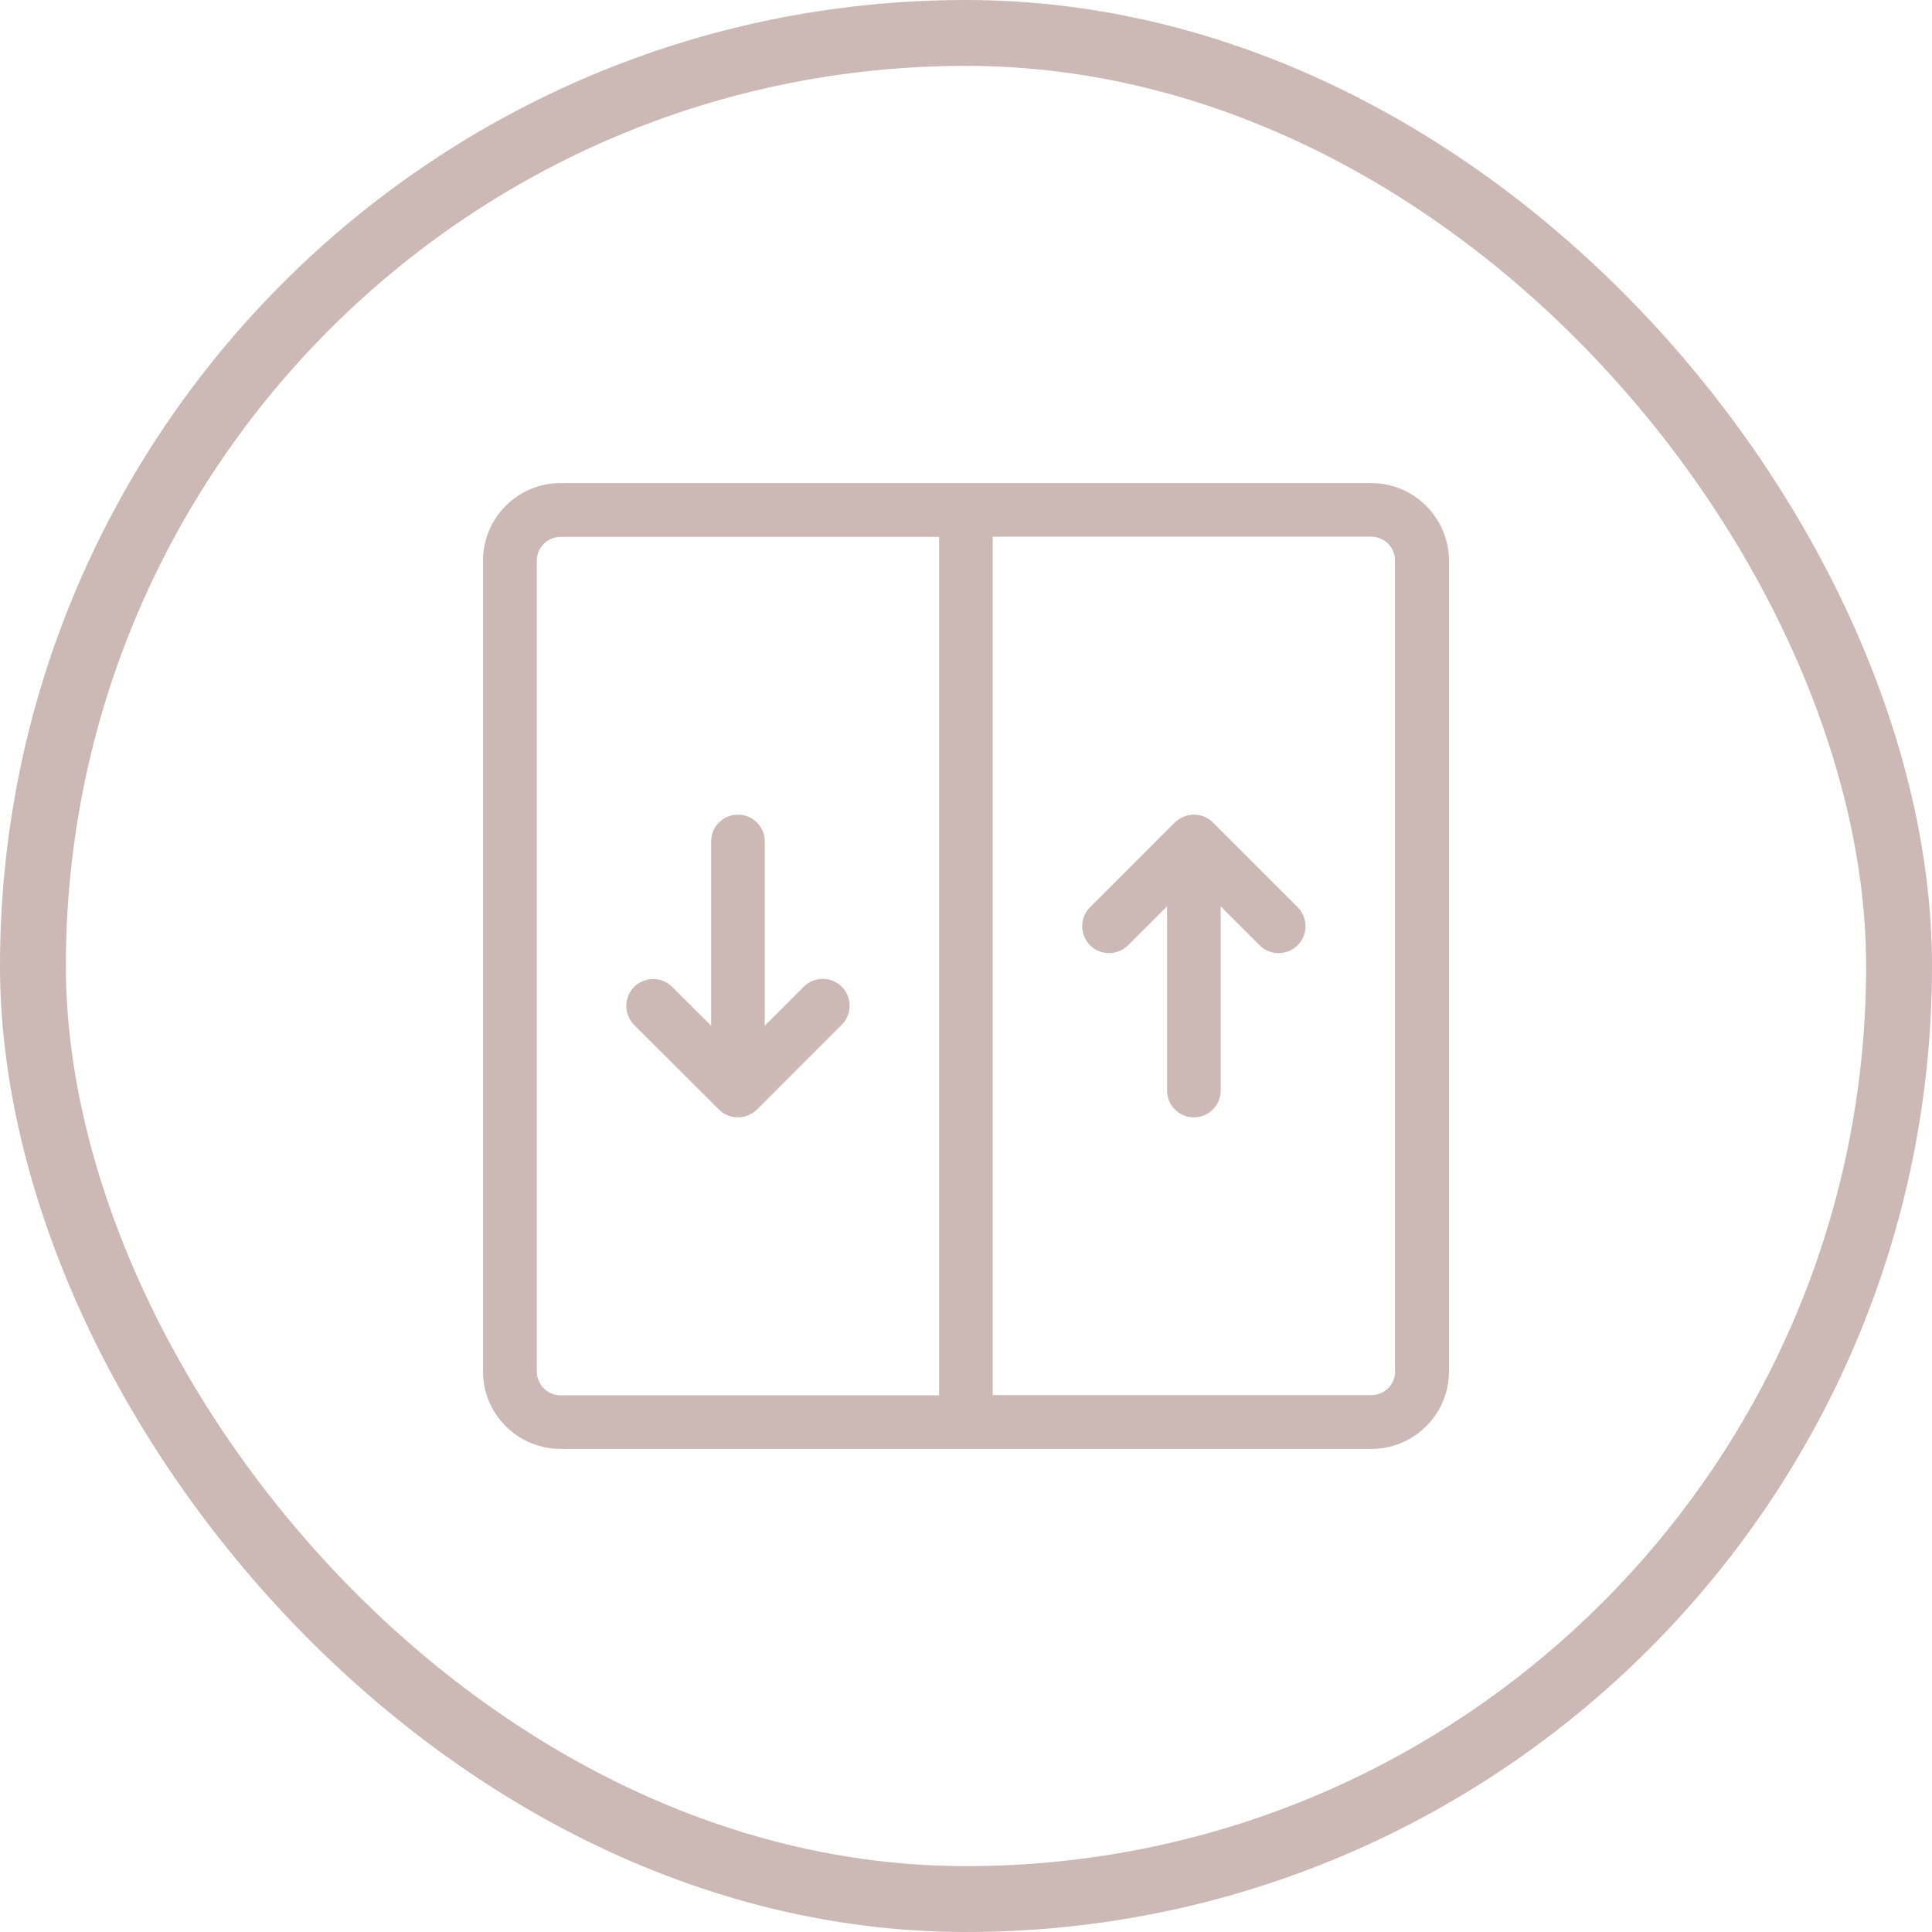
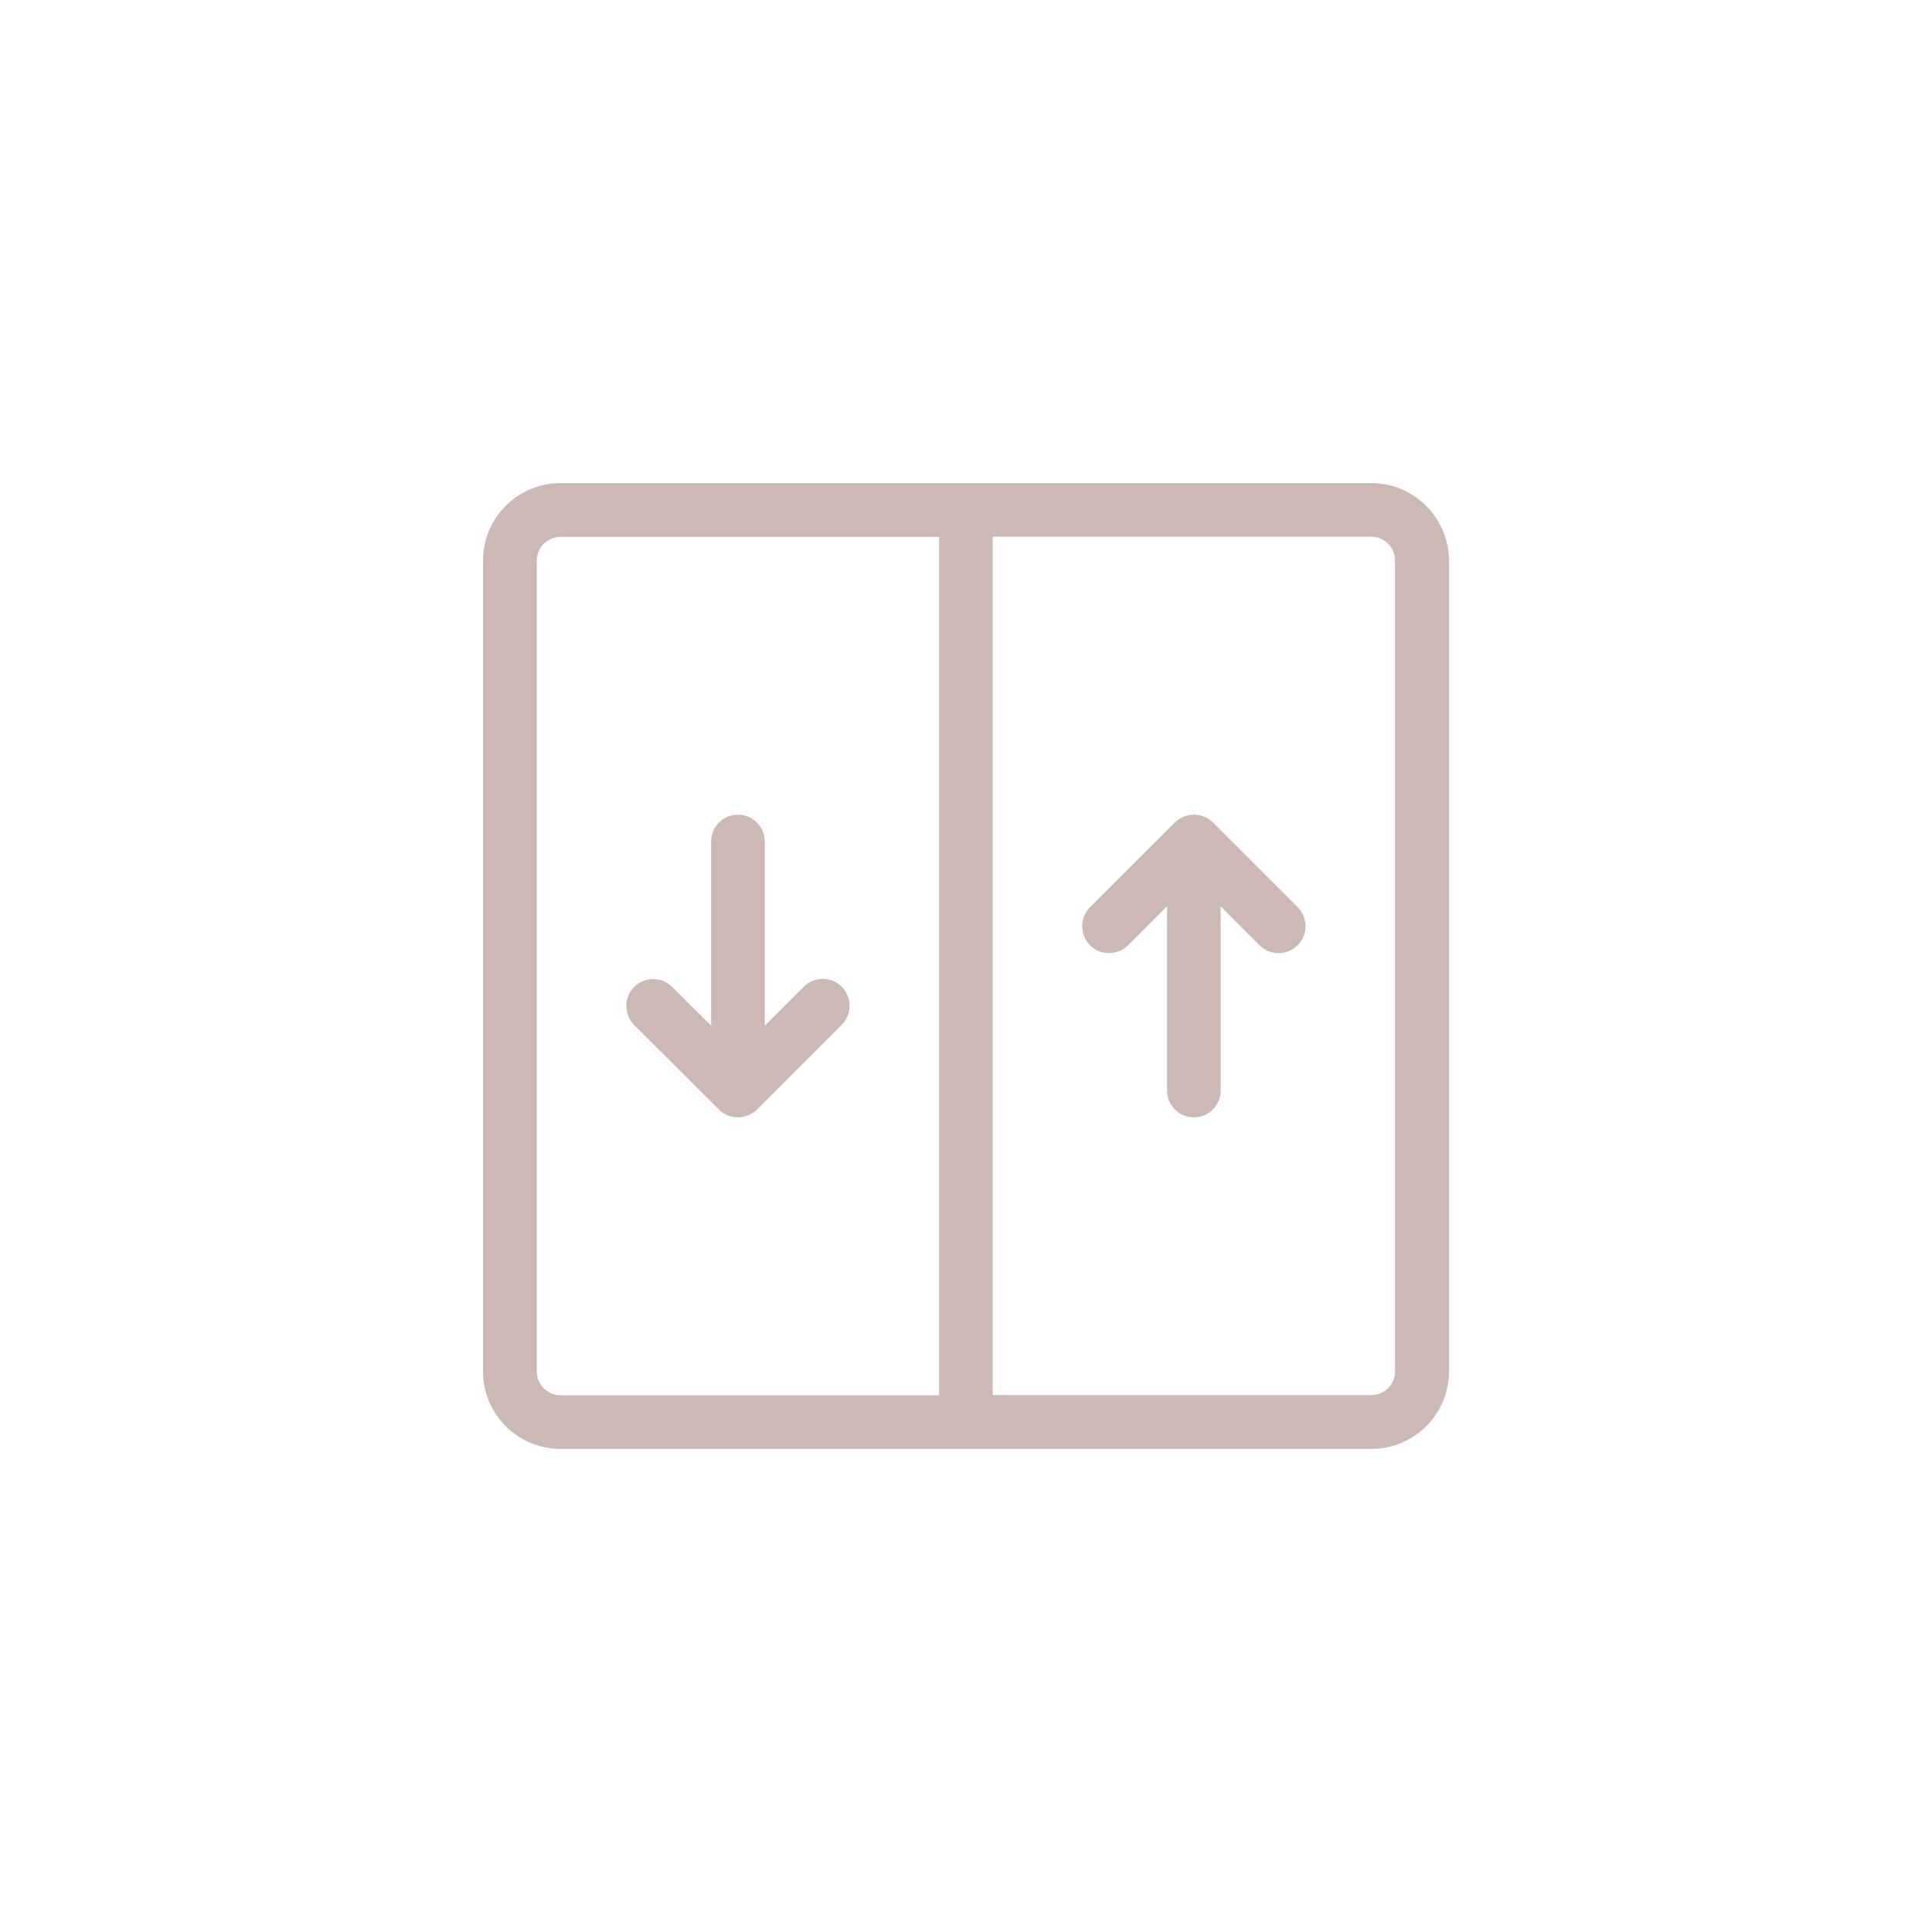
<svg xmlns="http://www.w3.org/2000/svg" width="88" height="88" viewBox="0 0 88 88" fill="none">
-   <rect x="1.5" y="1.5" width="85" height="85" rx="42.5" stroke="#CCB8B5" stroke-width="3" />
  <g clip-path="url(#clip0_2006_26)">
    <path d="M62.458 22.004H25.533C23.585 22.004 22 23.589 22 25.538V62.471C22 64.411 23.585 65.996 25.533 65.996H62.467C64.415 65.996 66 64.411 66 62.462V25.538C65.991 23.589 64.407 22.004 62.458 22.004ZM42.775 63.554H25.533C24.936 63.554 24.451 63.069 24.451 62.471V25.538C24.451 24.94 24.936 24.455 25.533 24.455H42.775V63.554ZM62.467 63.545H45.217V24.446H62.458C63.056 24.446 63.541 24.931 63.541 25.529V62.462H63.549C63.549 63.06 63.064 63.545 62.467 63.545Z" fill="#CCB8B5" />
    <path d="M38.341 44.944C37.865 44.468 37.094 44.468 36.609 44.944L34.834 46.719V38.328C34.834 37.652 34.288 37.107 33.613 37.107C32.937 37.107 32.392 37.652 32.392 38.328V46.719L30.616 44.953C30.14 44.476 29.369 44.476 28.884 44.953C28.408 45.429 28.408 46.2 28.884 46.684L32.747 50.538C32.989 50.781 33.301 50.893 33.613 50.893C33.924 50.893 34.236 50.772 34.479 50.538L38.341 46.676C38.817 46.2 38.817 45.429 38.341 44.944ZM59.107 41.324L55.245 37.462C55.002 37.219 54.69 37.107 54.379 37.107C54.067 37.107 53.755 37.228 53.513 37.462L49.65 41.324C49.174 41.8 49.174 42.571 49.65 43.056C50.127 43.532 50.897 43.532 51.382 43.056L53.158 41.281V49.672C53.158 50.348 53.703 50.893 54.379 50.893C55.054 50.893 55.6 50.348 55.6 49.672V41.281L57.375 43.056C57.851 43.532 58.622 43.532 59.107 43.056C59.583 42.58 59.583 41.809 59.107 41.324Z" fill="#CCB8B5" />
  </g>
  <defs>
    <clipPath id="clip0_2006_26">
      <rect width="44" height="44" fill="white" transform="translate(22 22)" />
    </clipPath>
  </defs>
</svg>